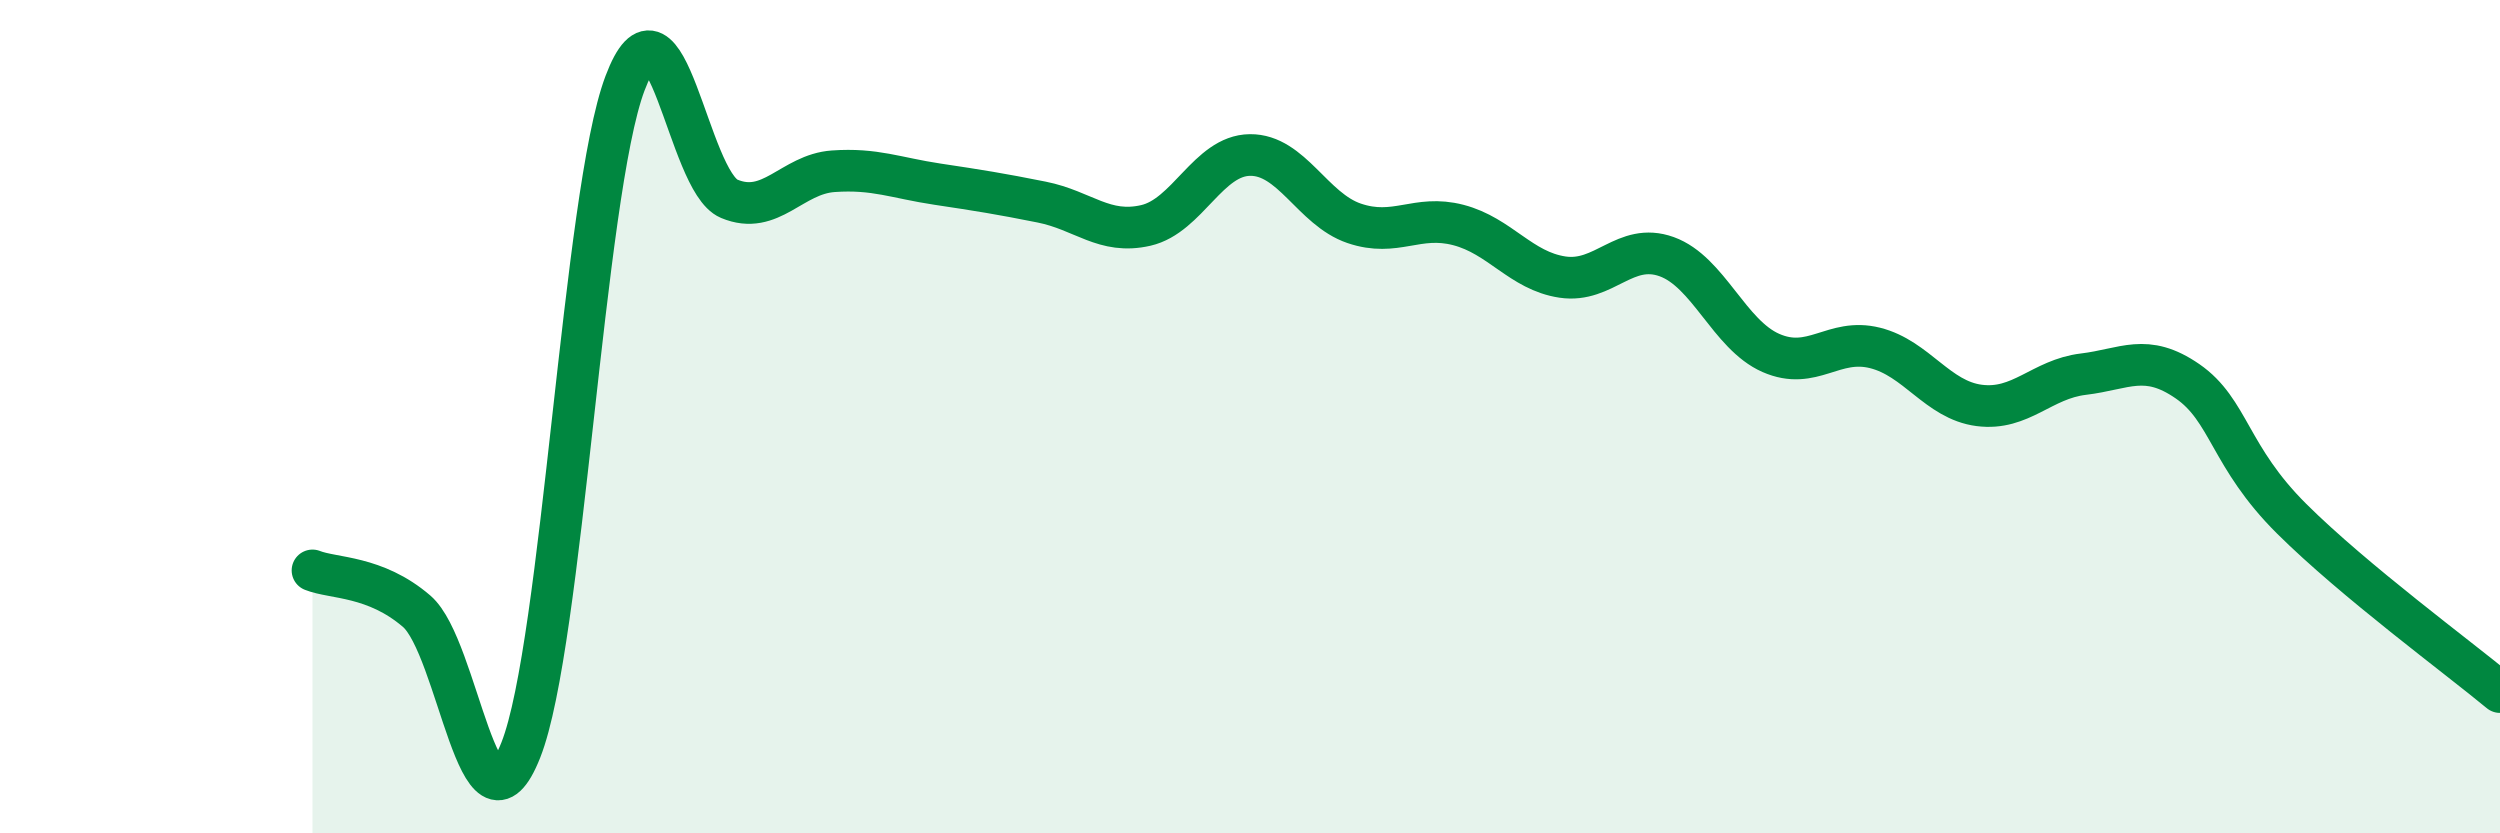
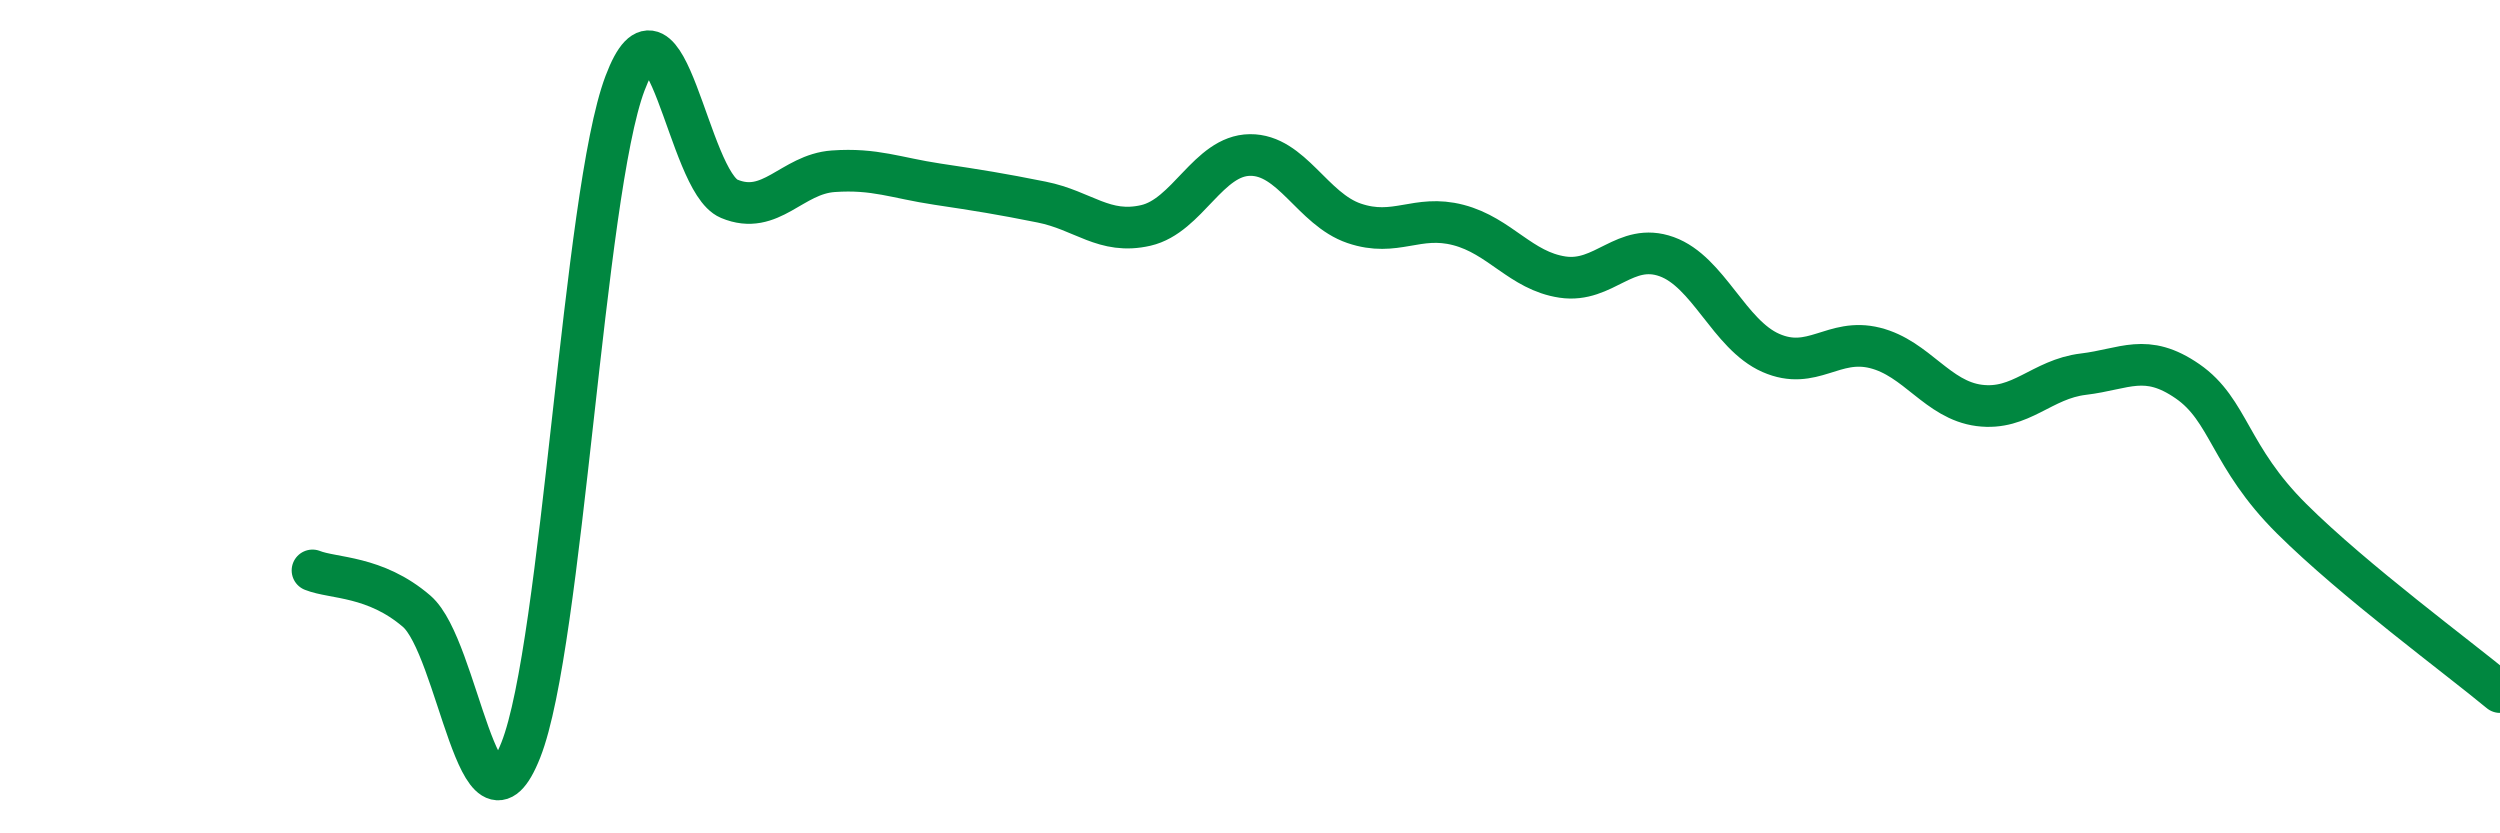
<svg xmlns="http://www.w3.org/2000/svg" width="60" height="20" viewBox="0 0 60 20">
-   <path d="M 7.5,13.69 C 8,13.89 9,13.81 10,14.67 C 11,15.53 11.5,20.53 12.5,18 C 13.5,15.47 14,4.65 15,2 C 16,-0.65 16.5,4.35 17.5,4.77 C 18.5,5.19 19,4.18 20,4.11 C 21,4.04 21.5,4.27 22.5,4.42 C 23.5,4.57 24,4.65 25,4.85 C 26,5.05 26.5,5.64 27.5,5.41 C 28.5,5.18 29,3.73 30,3.72 C 31,3.71 31.5,5.02 32.5,5.36 C 33.5,5.7 34,5.14 35,5.4 C 36,5.66 36.5,6.5 37.5,6.65 C 38.5,6.8 39,5.8 40,6.16 C 41,6.52 41.5,8.03 42.5,8.47 C 43.5,8.91 44,8.1 45,8.35 C 46,8.6 46.5,9.6 47.5,9.73 C 48.5,9.86 49,9.1 50,8.98 C 51,8.86 51.5,8.46 52.5,9.15 C 53.5,9.84 53.5,10.96 55,12.45 C 56.5,13.94 59,15.78 60,16.61L60 20L7.5 20Z" fill="#008740" opacity="0.1" stroke-linecap="round" stroke-linejoin="round" />
  <path d="M 7.5,13.69 C 8,13.89 9,13.81 10,14.67 C 11,15.53 11.5,20.53 12.5,18 C 13.5,15.47 14,4.65 15,2 C 16,-0.65 16.5,4.35 17.5,4.77 C 18.5,5.19 19,4.18 20,4.11 C 21,4.04 21.5,4.27 22.5,4.42 C 23.5,4.57 24,4.65 25,4.85 C 26,5.05 26.5,5.64 27.5,5.41 C 28.5,5.18 29,3.73 30,3.72 C 31,3.71 31.5,5.02 32.5,5.36 C 33.5,5.7 34,5.14 35,5.4 C 36,5.66 36.5,6.5 37.5,6.65 C 38.5,6.8 39,5.8 40,6.16 C 41,6.52 41.5,8.03 42.5,8.47 C 43.5,8.91 44,8.1 45,8.35 C 46,8.6 46.5,9.6 47.5,9.73 C 48.5,9.86 49,9.1 50,8.98 C 51,8.86 51.5,8.46 52.5,9.15 C 53.5,9.84 53.5,10.96 55,12.45 C 56.5,13.94 59,15.78 60,16.61" stroke="#008740" stroke-width="1" fill="none" stroke-linecap="round" stroke-linejoin="round" />
</svg>